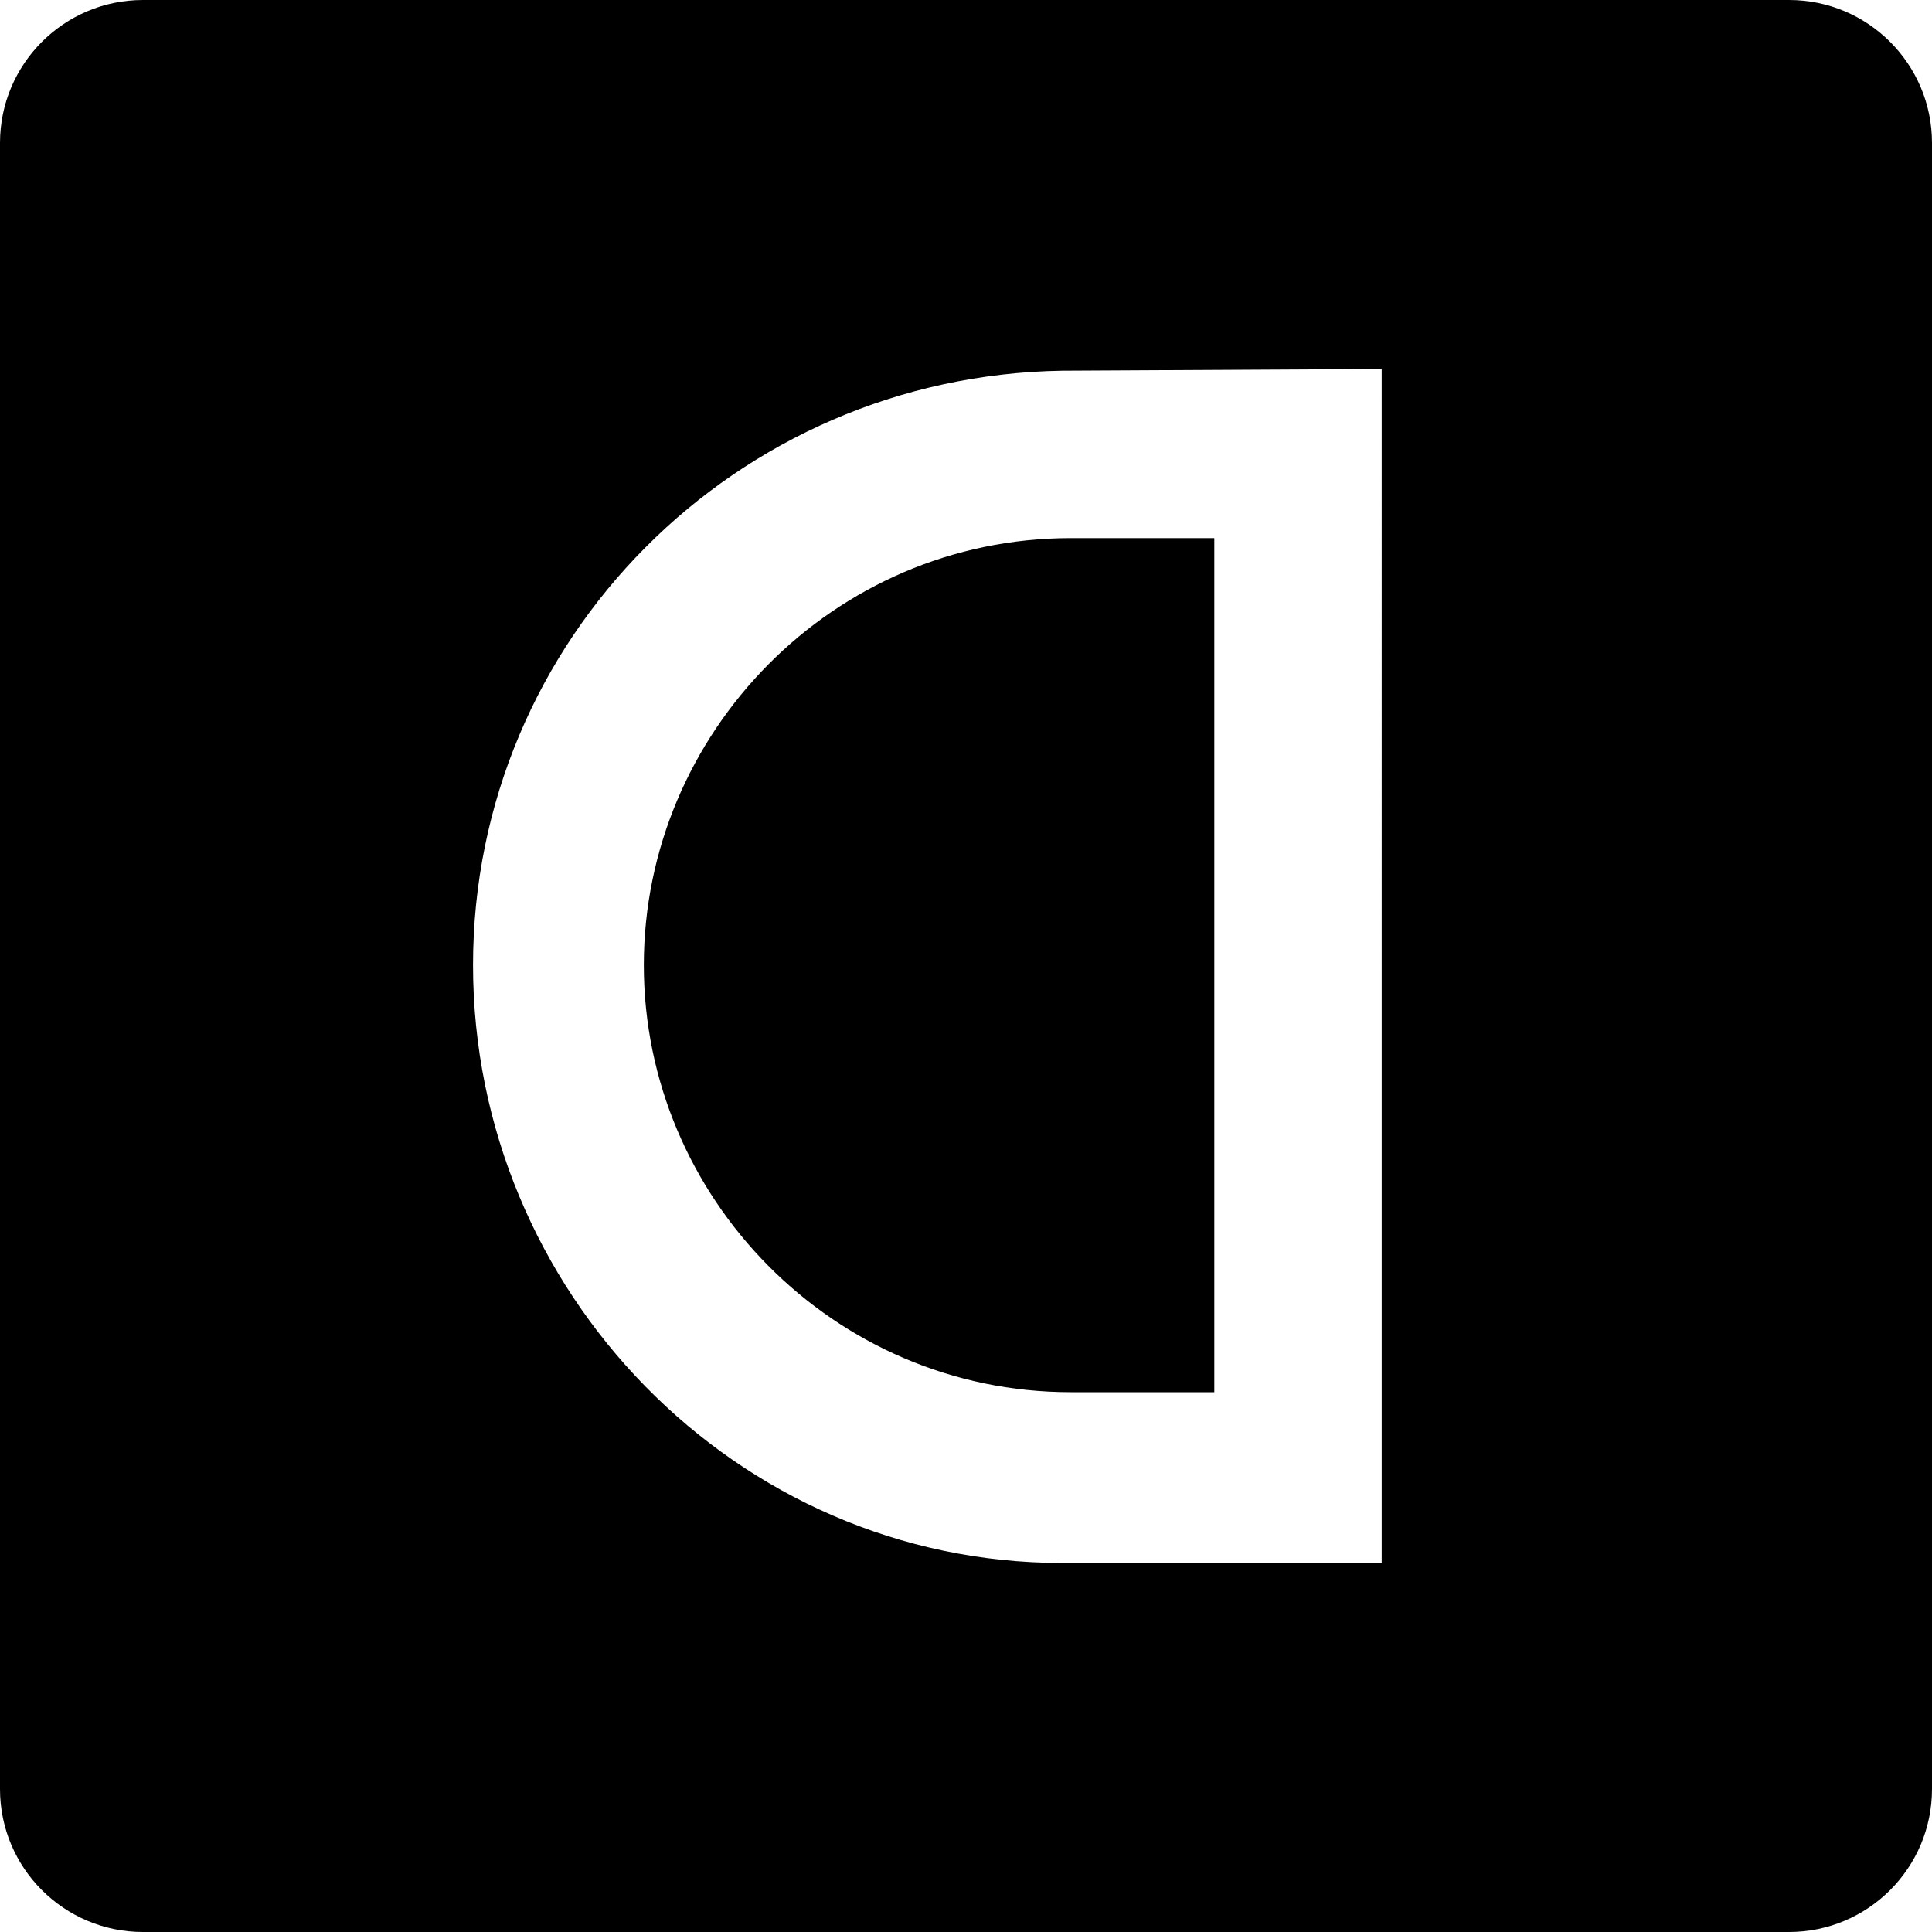
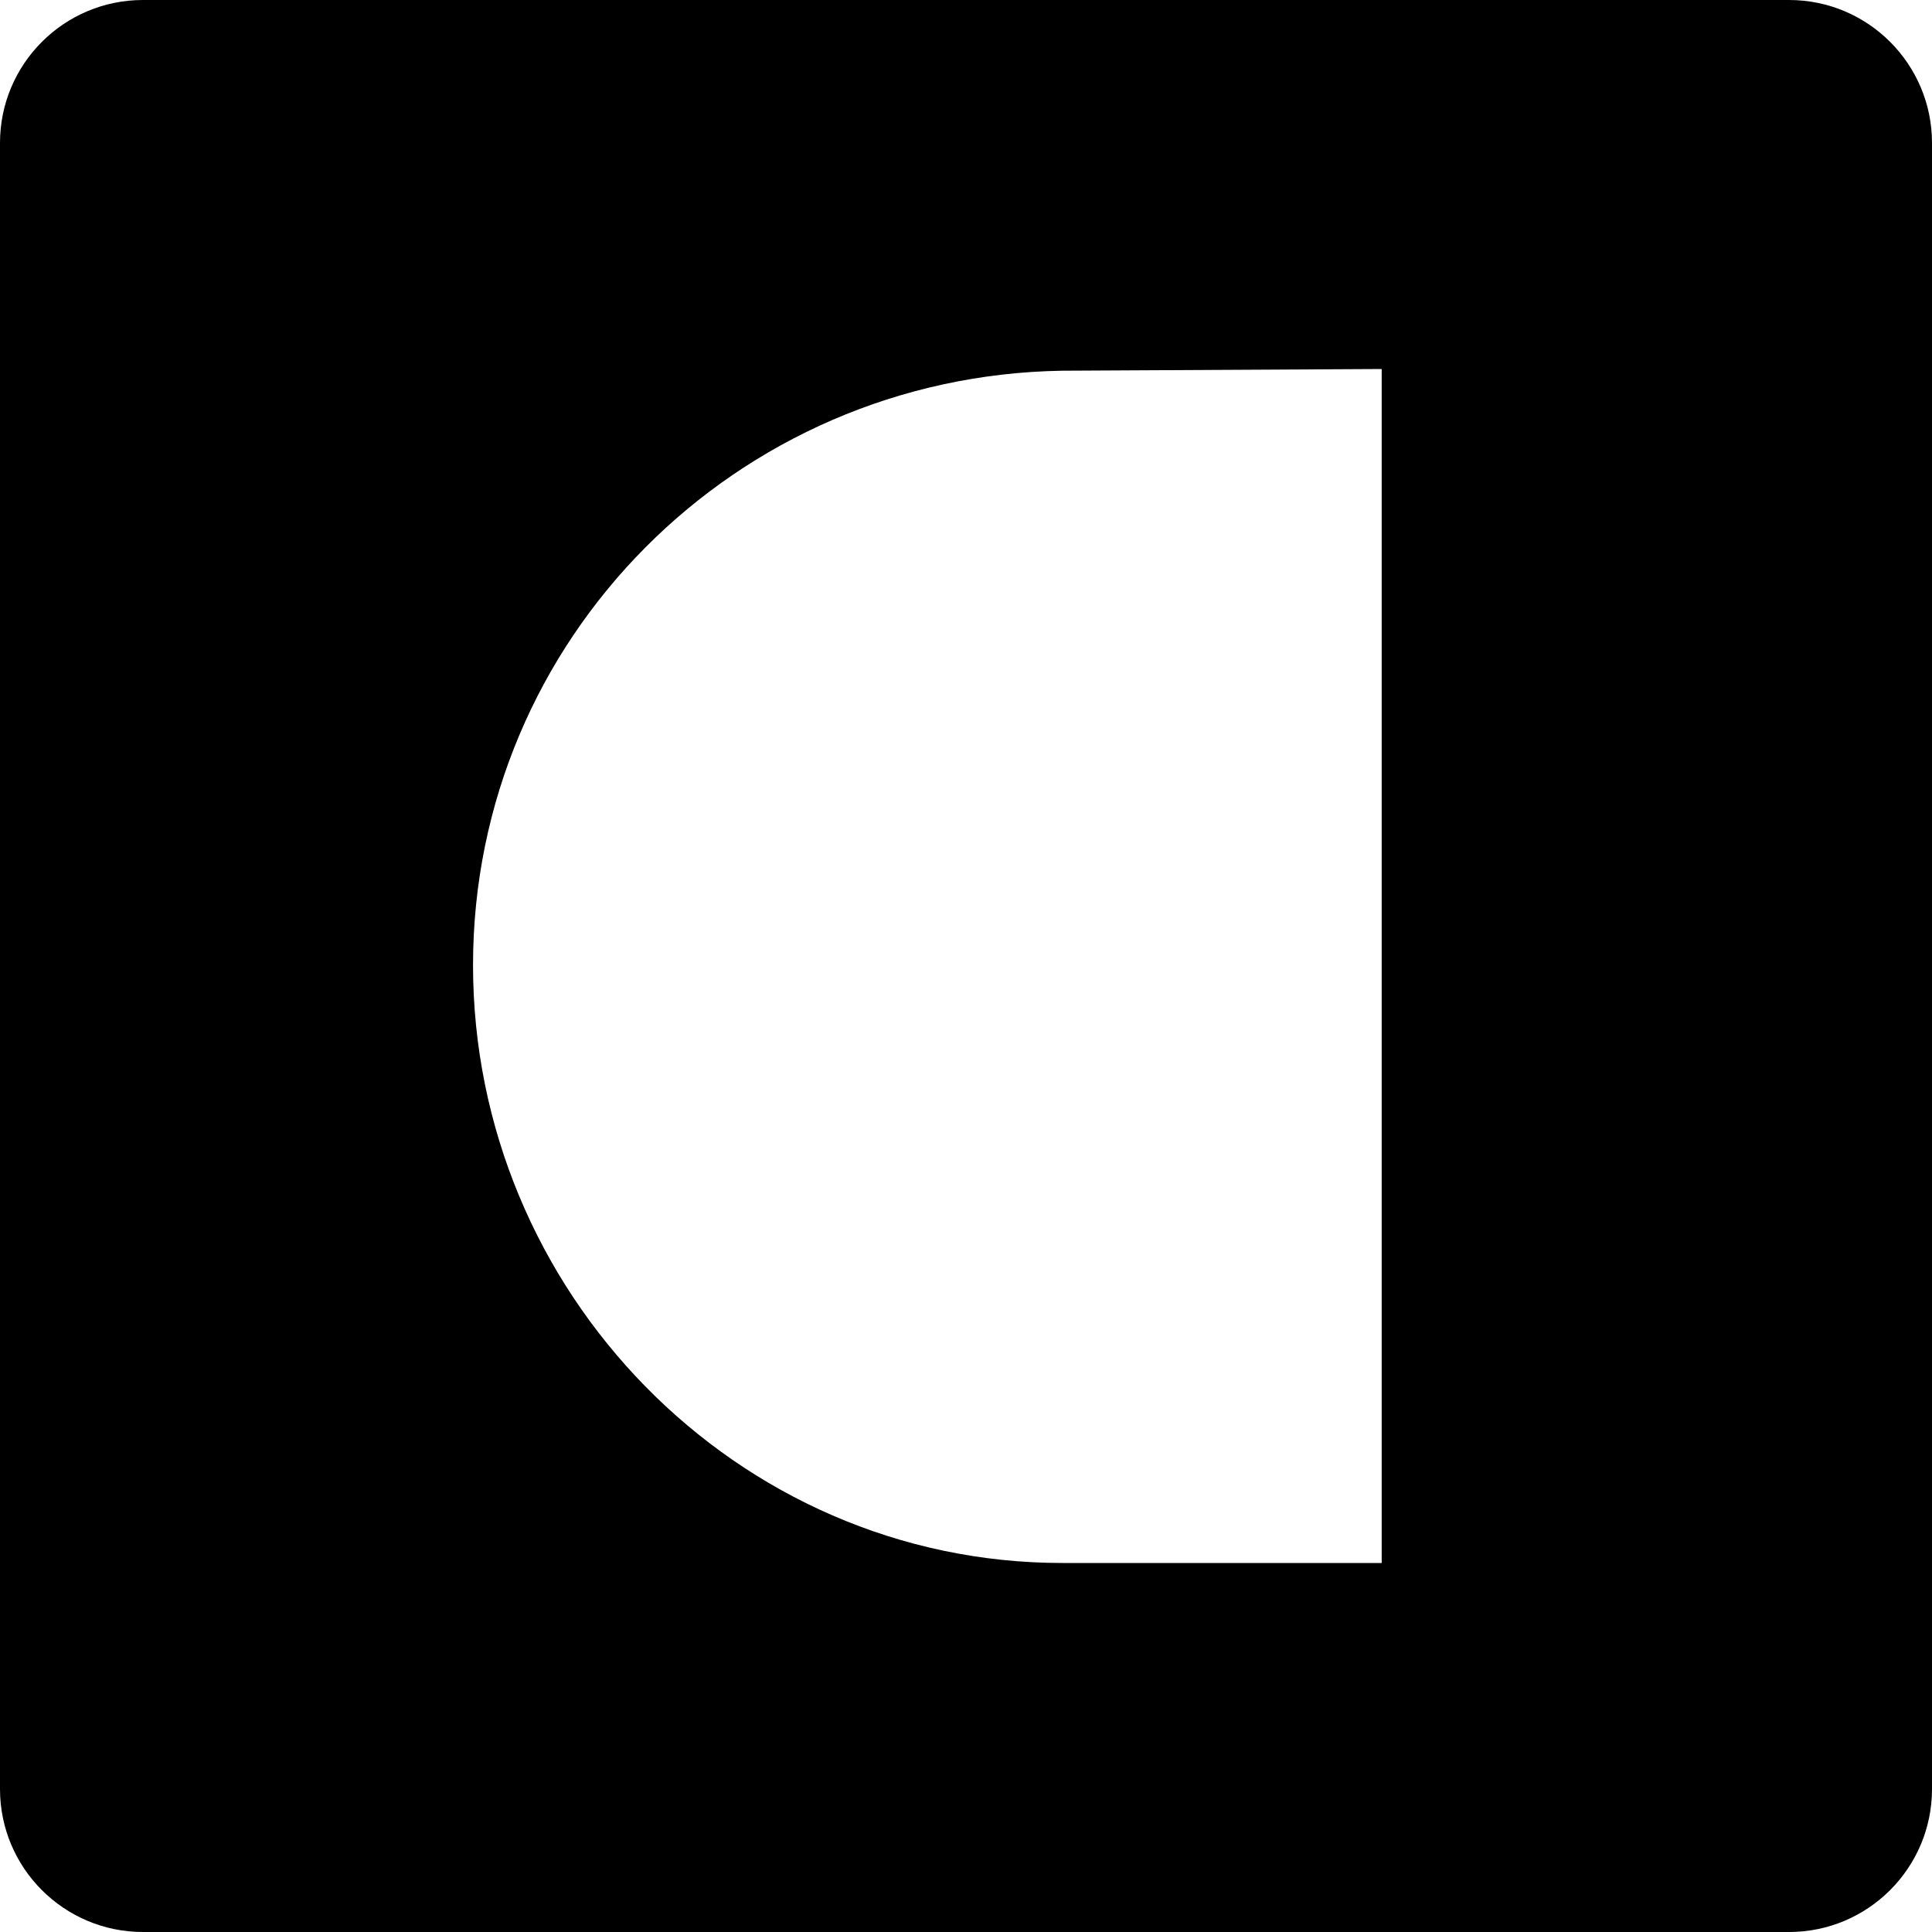
<svg xmlns="http://www.w3.org/2000/svg" id="favicon" viewBox="0 0 500 500">
  <defs>
    <style>
.cls-1
{
    fill:#000;
}

@media (prefers-color-scheme: dark) {
    .cls-1
    {
        fill:#fff;
    }
}
</style>
  </defs>
  <g id="D">
-     <path class="cls-1" d="M166.62,249.78c0,60.12,49.07,110.52,110.51,110.52h37.13V139.26h-37.13c-61.45,0-110.51,50.39-110.51,110.51Z" />
    <path class="cls-1" d="M463,0H37C16.57,0,0,16.57,0,37V463c0,20.43,16.57,37,37,37H463c20.43,0,37-16.57,37-37V37c0-20.43-16.57-37-37-37Zm-105.41,404.5h-82.66c-84.43,0-152.51-70.29-152.51-154.72S190.49,97.27,274.92,95.94l82.66-.44V404.5Z" />
  </g>
</svg>